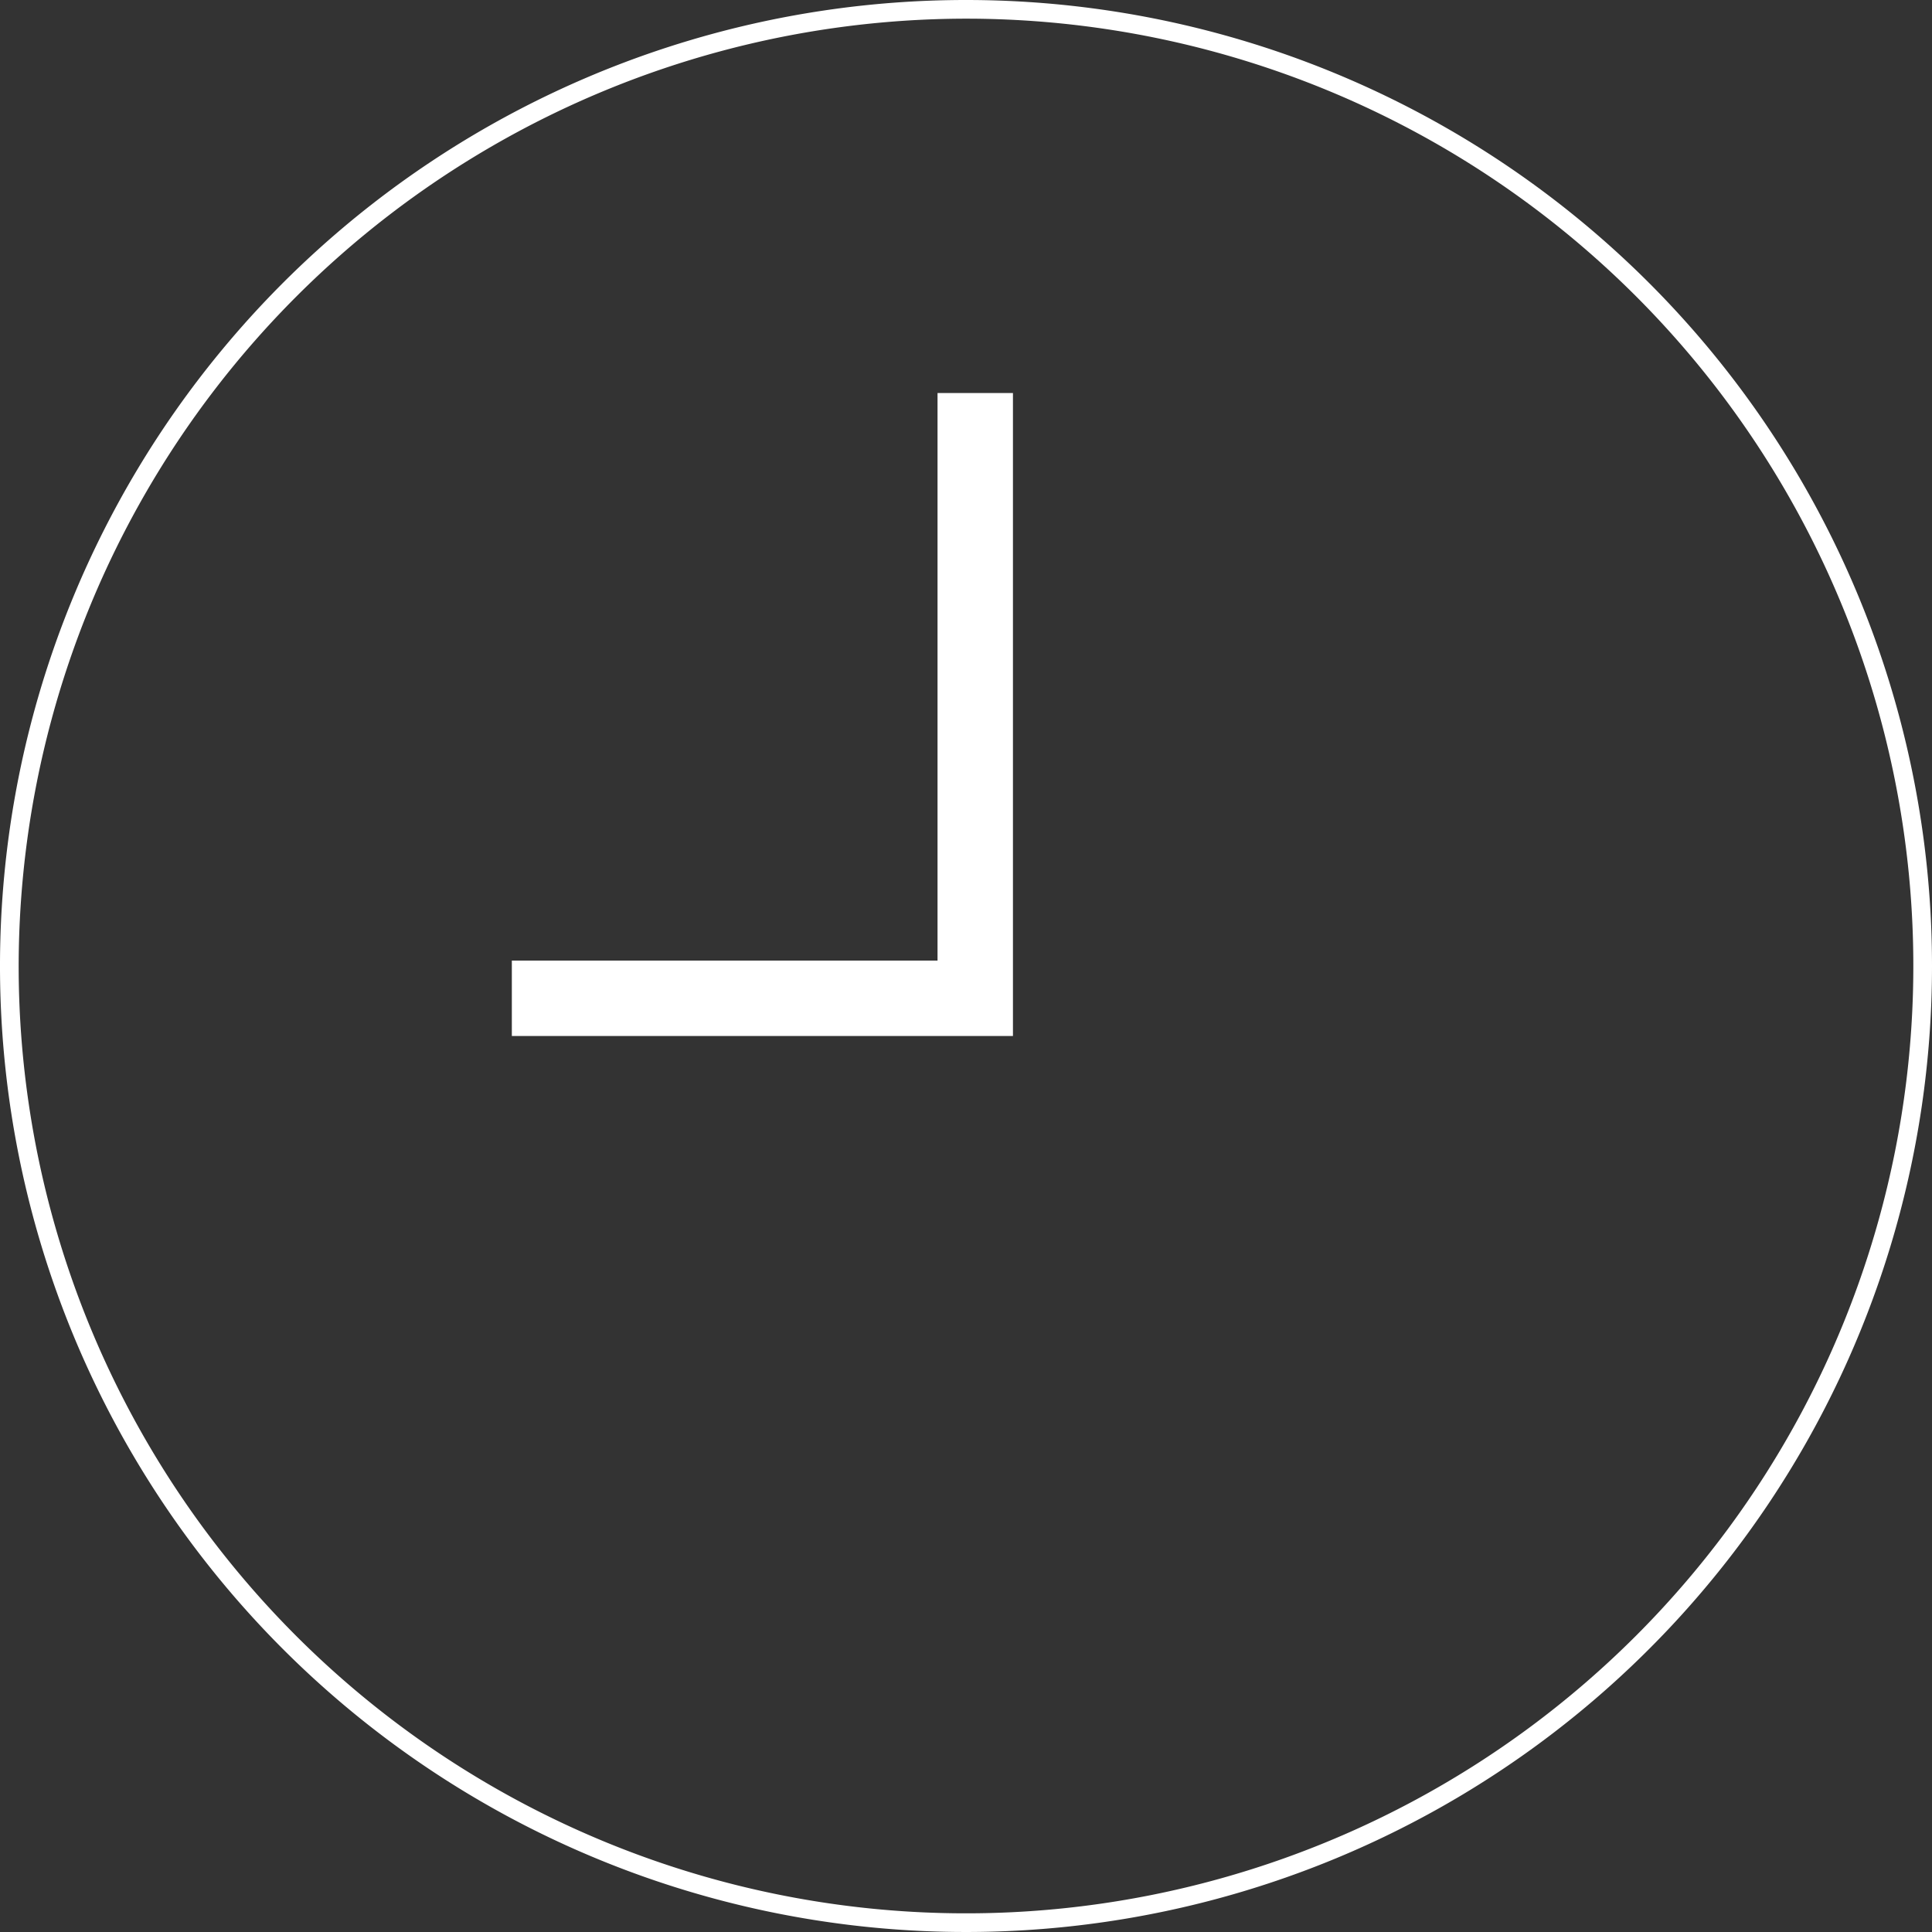
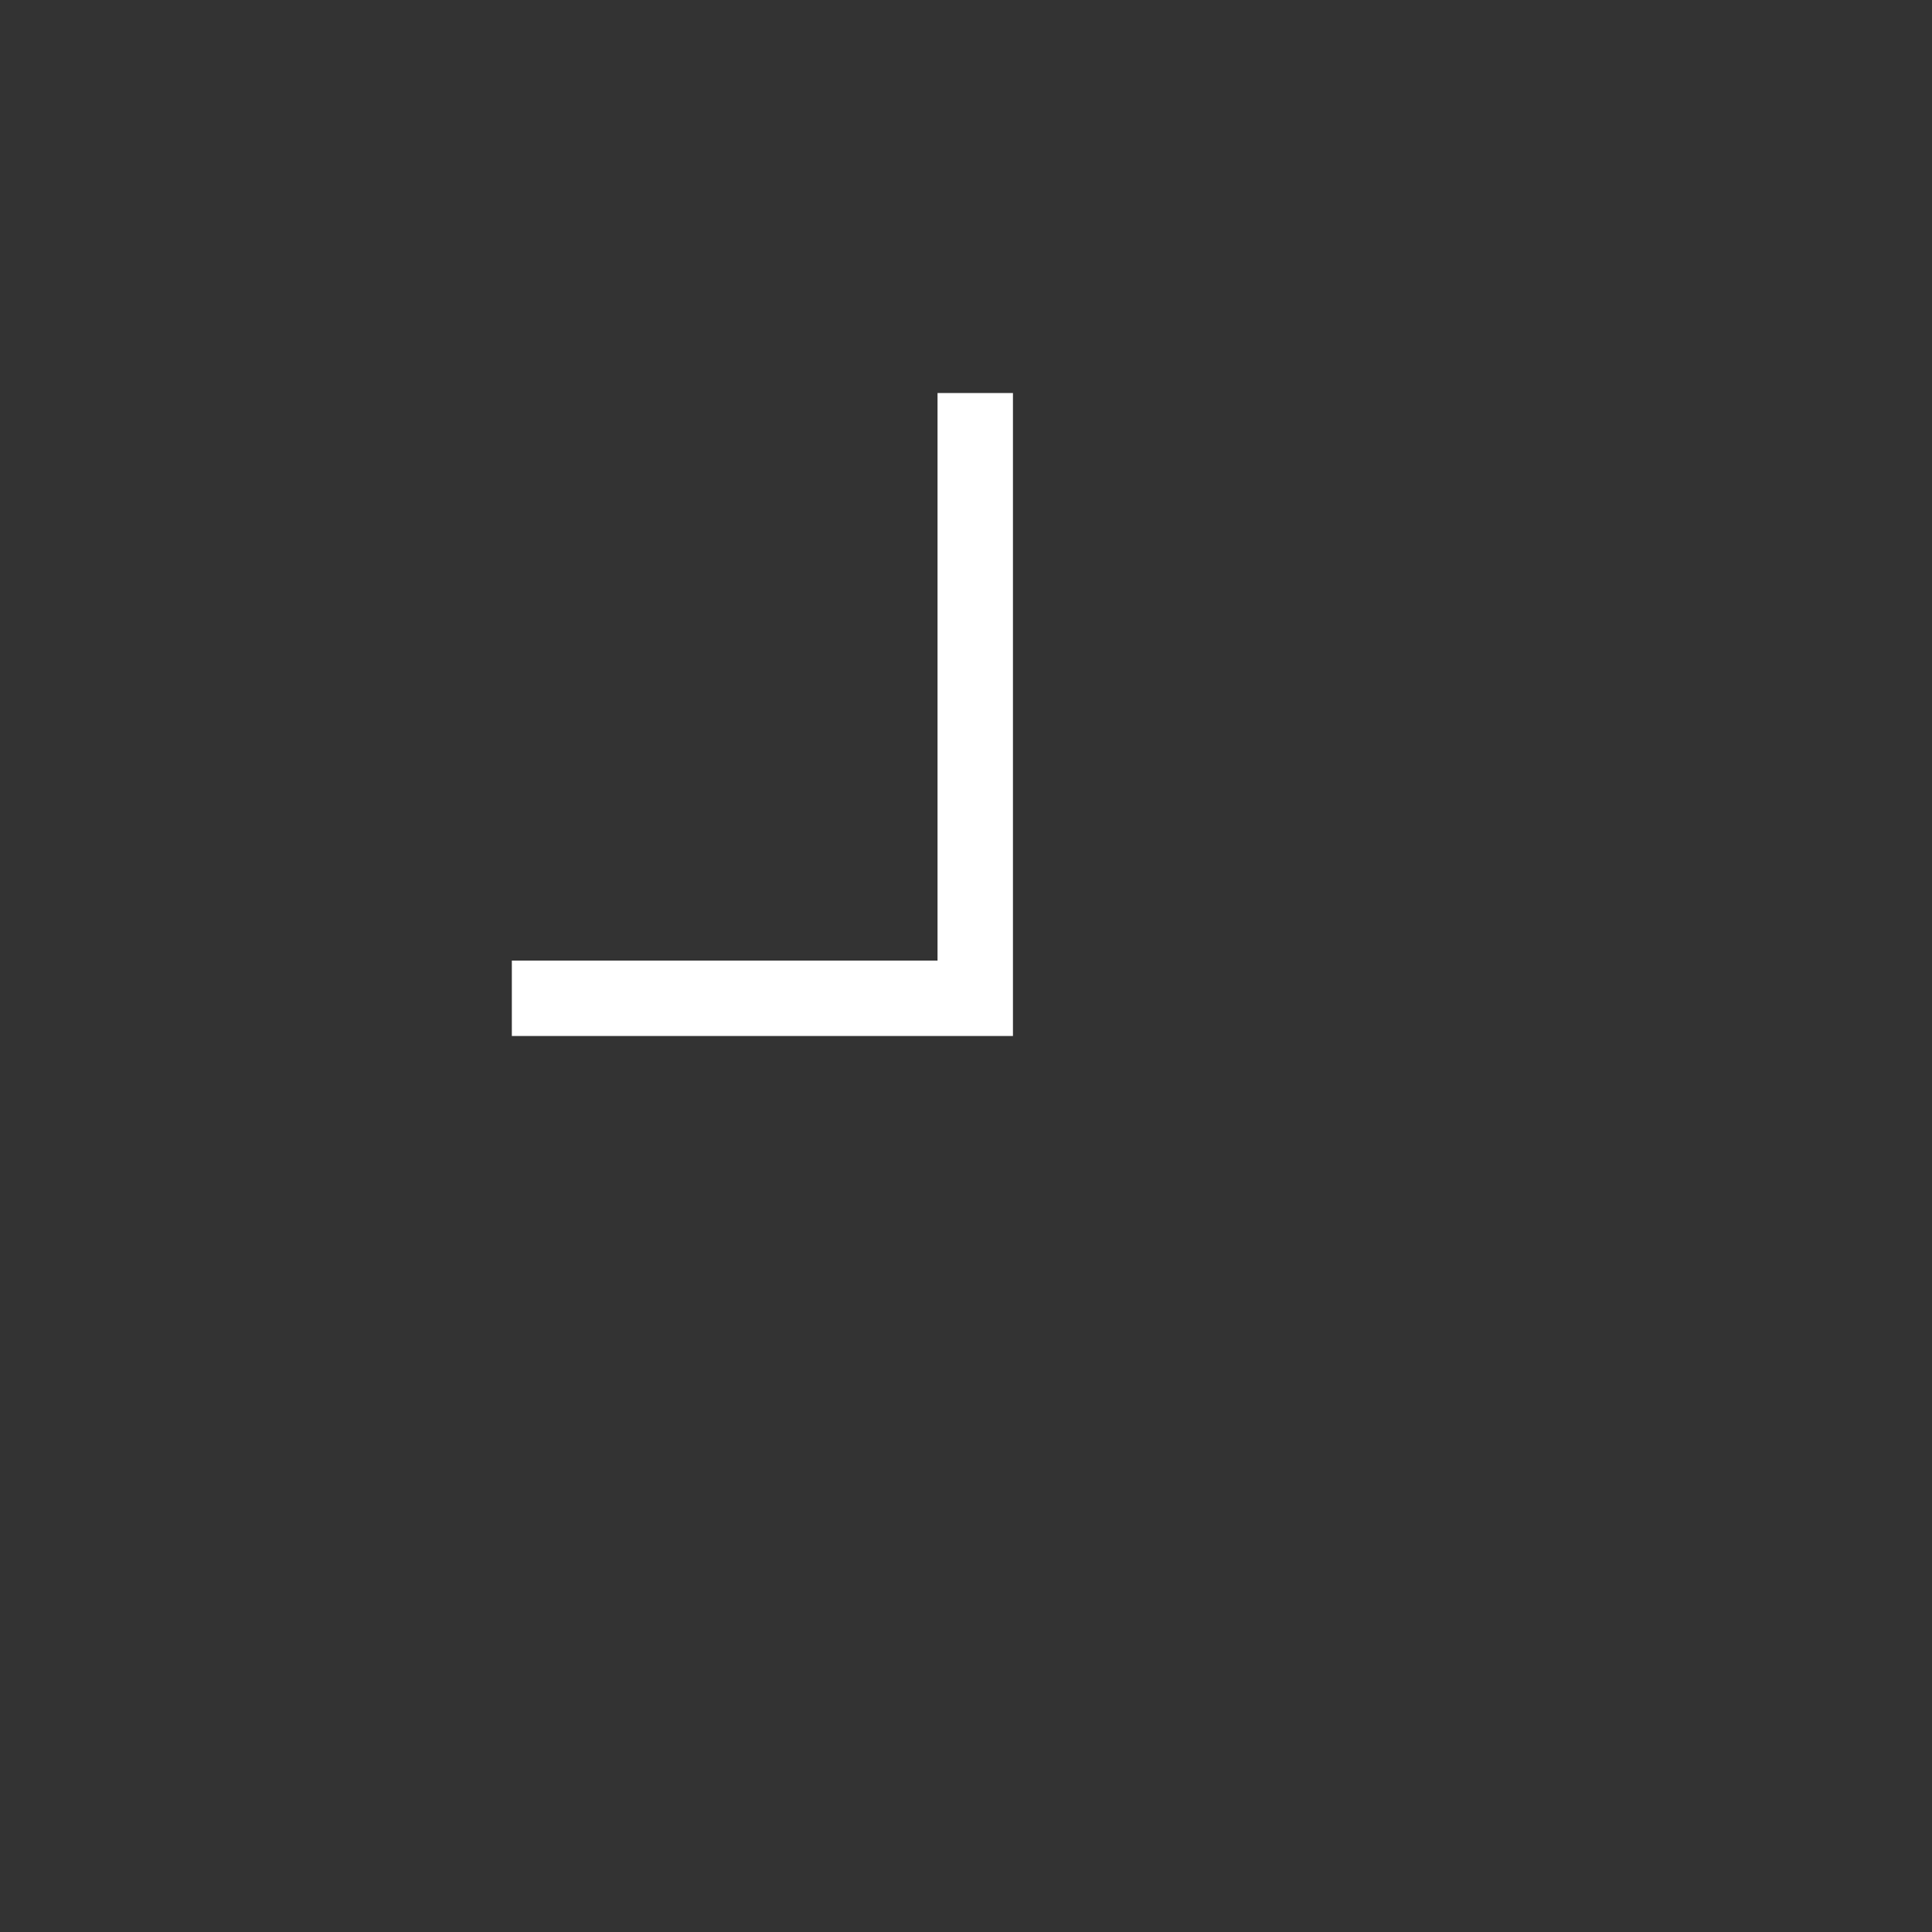
<svg xmlns="http://www.w3.org/2000/svg" viewBox="0 0 207 207">
  <rect x="0" y="0" width="207" height="207" fill="#333333" stroke="none" />
  <defs>
    <style>.cls-1{fill:#fff;}</style>
  </defs>
  <g id="Capa_2" data-name="Capa 2">
    <g id="Capa_1-2" data-name="Capa 1">
-       <path class="cls-1" d="M103.5,2A101.5,101.5,0,1,1,2,103.5,101.61,101.61,0,0,1,103.5,2m0-2A103.5,103.5,0,1,0,207,103.5,103.5,103.5,0,0,0,103.5,0Z" />
      <polygon class="cls-1" points="100.45 102.92 54.84 102.92 54.84 111 108.53 111 108.53 42.11 100.45 42.11 100.45 102.92" />
    </g>
  </g>
</svg>